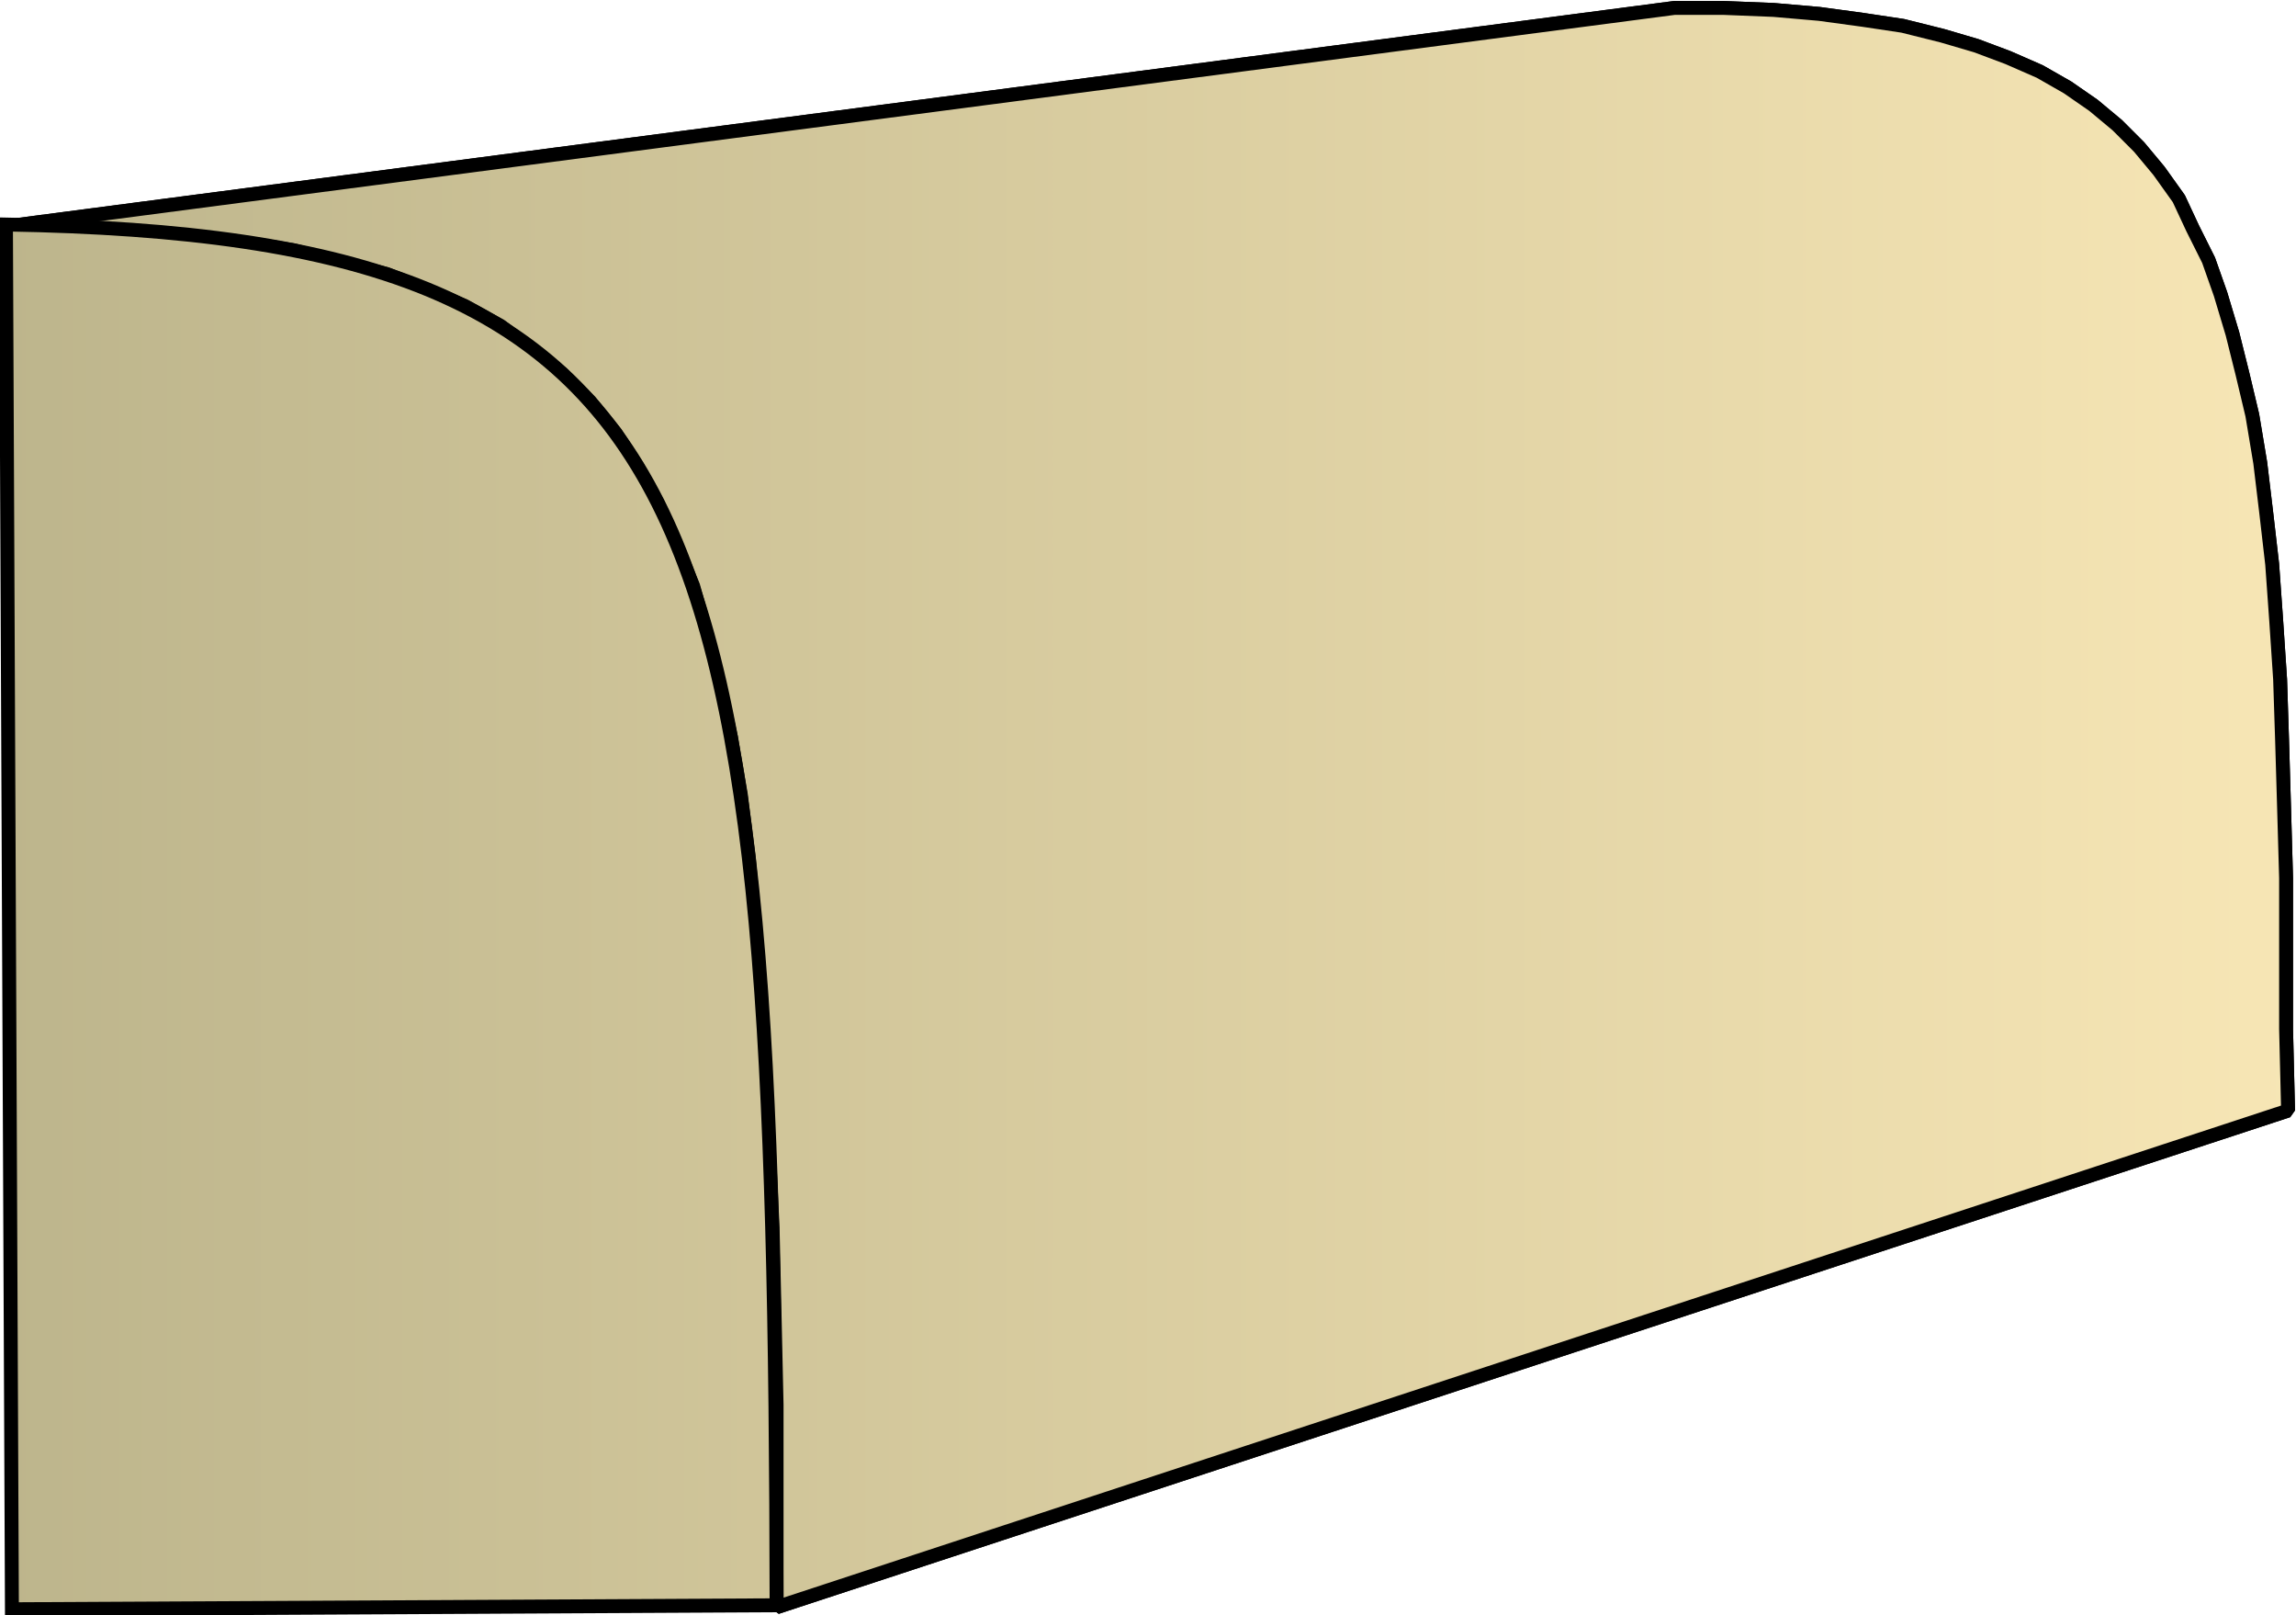
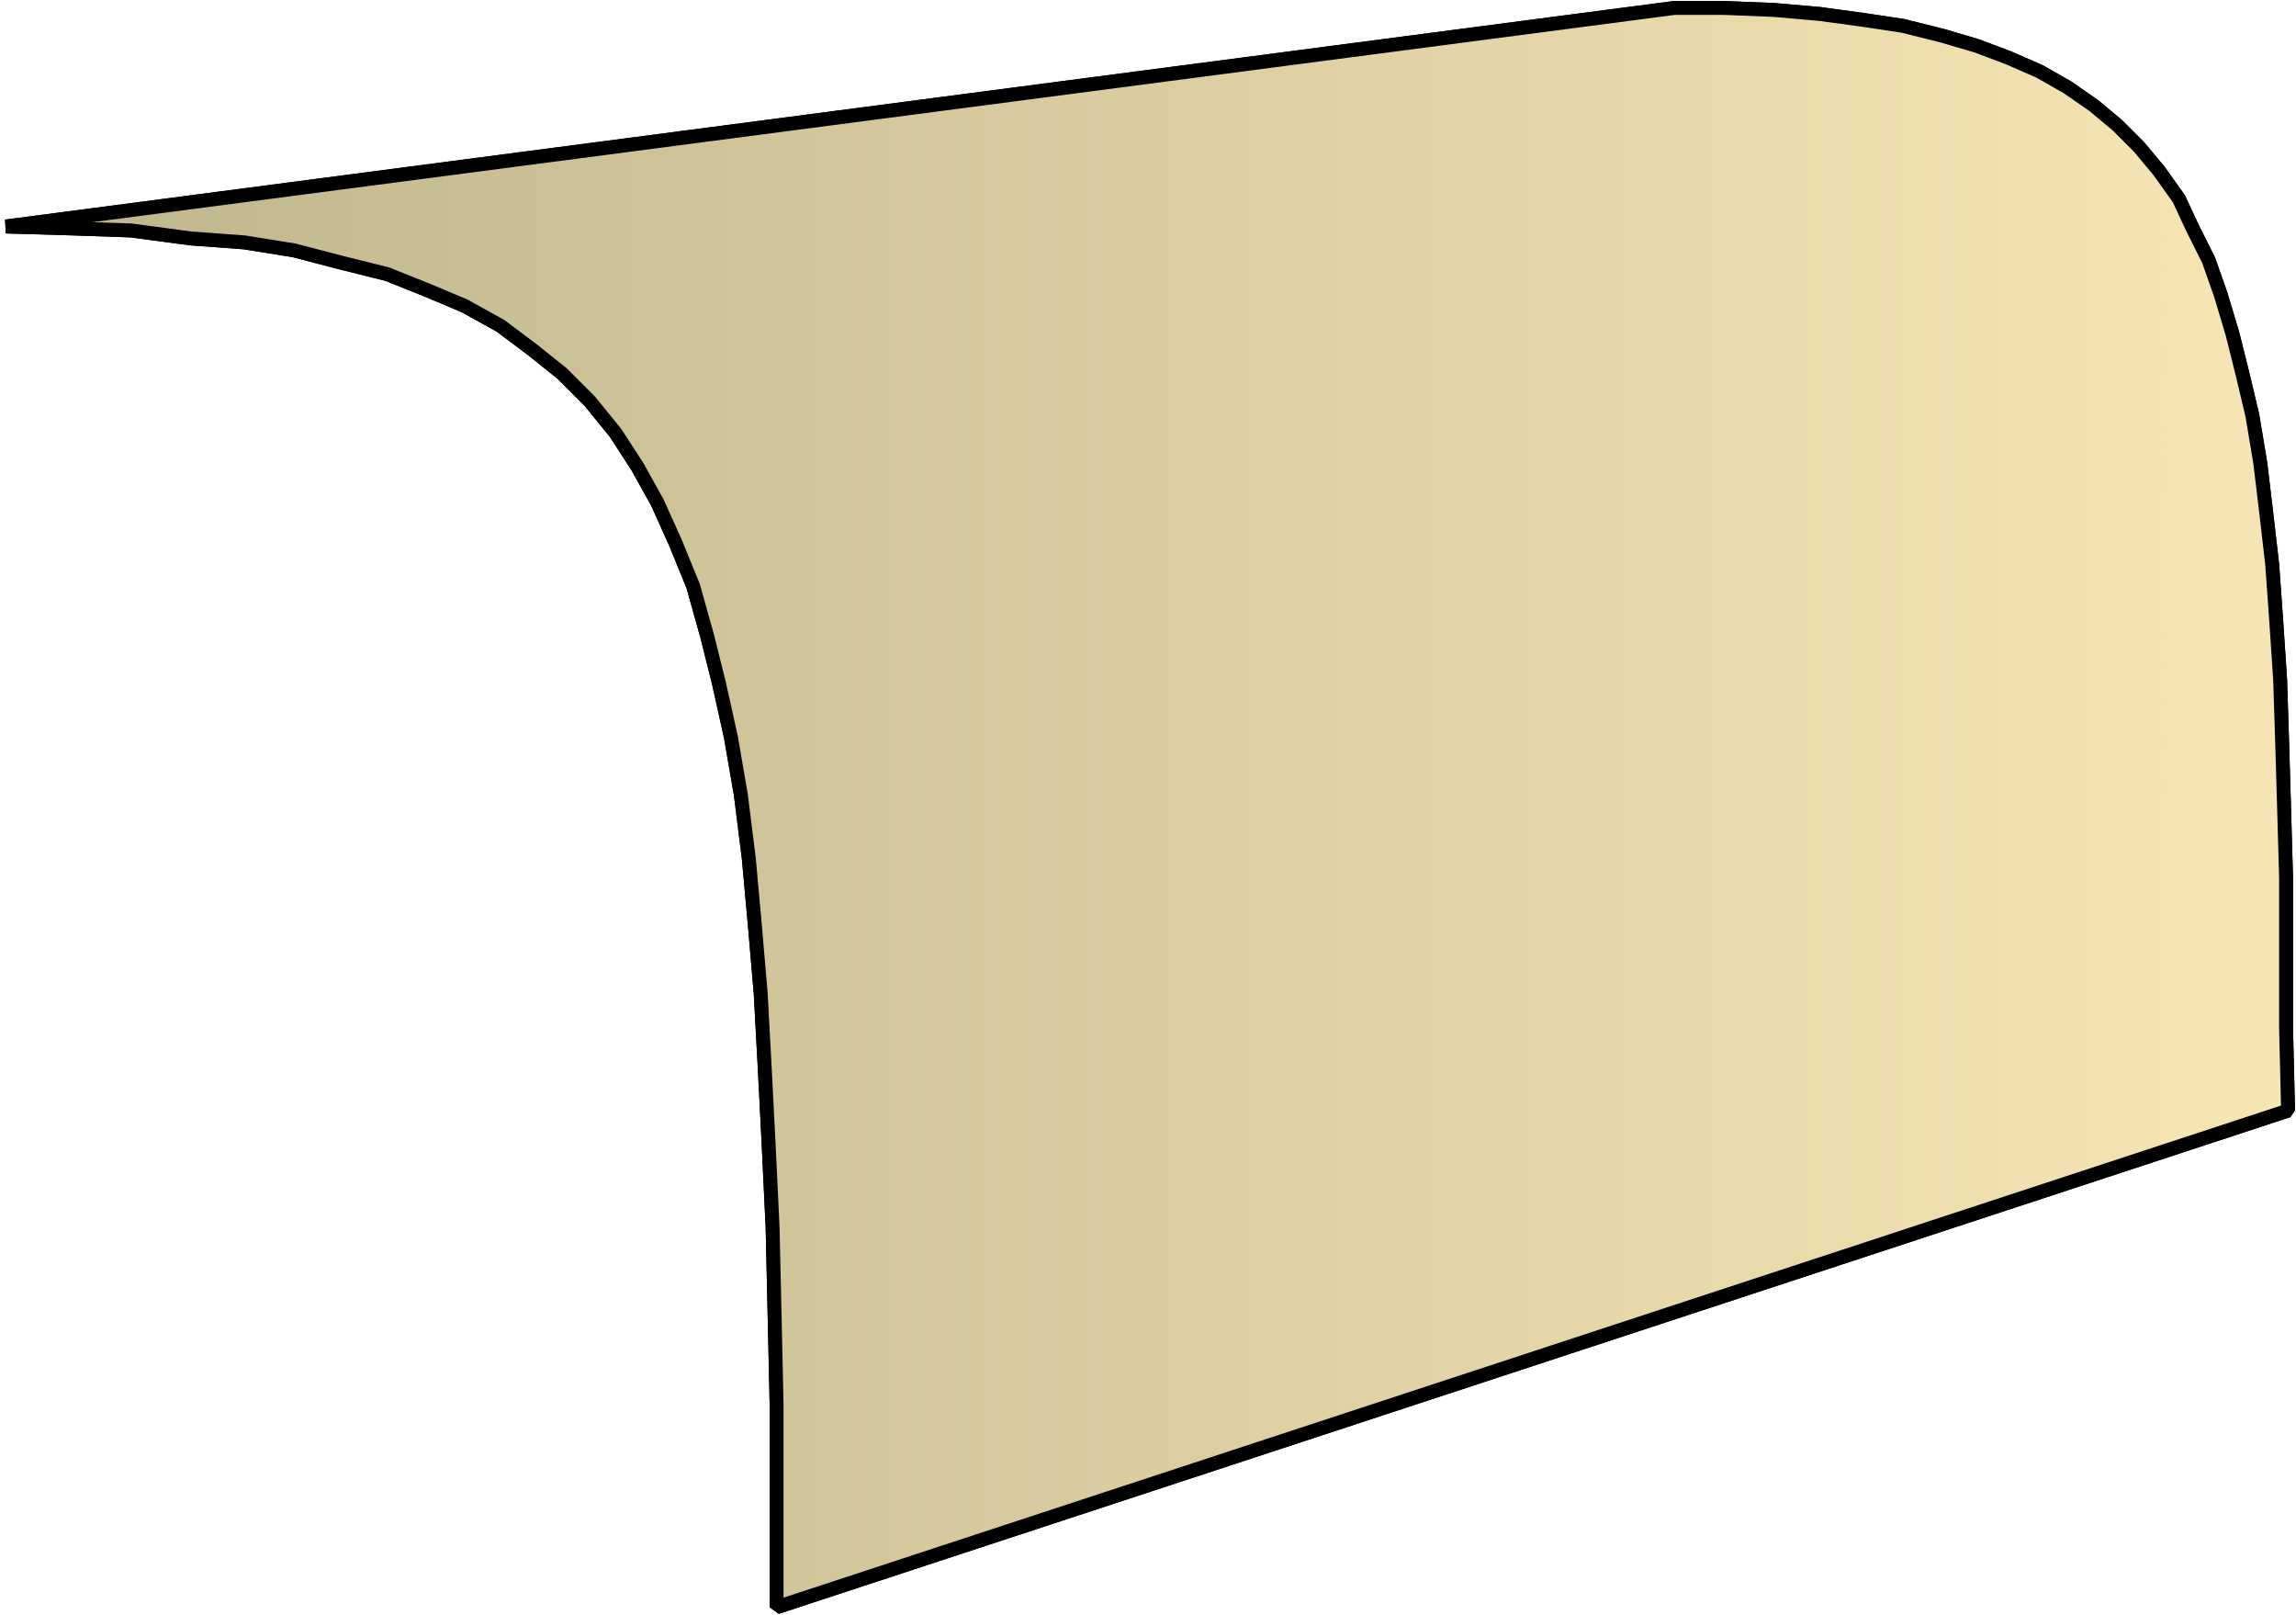
<svg xmlns="http://www.w3.org/2000/svg" xmlns:xlink="http://www.w3.org/1999/xlink" xml:space="preserve" style="shape-rendering:geometricPrecision;text-rendering:geometricPrecision;image-rendering:optimizeQuality;fill-rule:evenodd;clip-rule:evenodd" viewBox="0 0 1.156 0.813">
  <defs>
    <linearGradient id="id0" x1=".003" x2="1.152" y1=".406" y2=".406" gradientUnits="userSpaceOnUse">
      <stop offset="0" style="stop-color:#bdb58c" />
      <stop offset="1" style="stop-color:#f7e6b5" />
    </linearGradient>
    <linearGradient xlink:href="#id0" id="id1" x1=".003" x2="1.152" y1=".406" y2=".406" gradientUnits="userSpaceOnUse" />
    <style>.str0{stroke:#000;stroke-width:.007;stroke-linejoin:bevel}.fil0{fill:url(#id0)}</style>
  </defs>
  <g id="Layer_x0020_1">
    <g id="_277142024">
      <path id="_277145600" d="m.003.114.84-.11h.025l.025.001.023.002.022.003.02.003.02.005.017.005.016.006.016.007.014.008.013.009.012.01.011.011.01.012.01.014.007.015.008.016.006.017.006.02.005.02.005.021.004.024.003.025.003.026.002.028.002.03.001.031.001.034.001.035v.076l.001.041-.761.25V.707L.39.662.389.618.387.576.385.537.383.5.38.465.377.432.373.4.368.371.362.344.356.32.349.295.34.273.331.253.321.235.31.218.297.202.283.188.268.176.252.164.234.154.215.146.195.138.171.132.148.126.123.122.096.12.066.116.037.115z" class="fil0 str0" />
      <path d="m.003.114.84-.11h.025l.025.001.023.002.022.003.02.003.02.005.017.005.016.006.016.007.014.008.013.009.012.01.011.011.01.012.01.014.007.015.008.016.006.017.006.02.005.02.005.021.004.024.003.025.003.026.002.028.002.03.001.031.001.034.001.035v.076l.001.041-.761.25V.707L.39.662.389.618.387.576.385.537.383.5.38.465.377.432.373.4.368.371.362.344.356.32.349.295.34.273.331.253.321.235.31.218.297.202.283.188.268.176.252.164.234.154.215.146.195.138.171.132.148.126.123.122.096.12.066.116.037.115z" class="fil0 str0" />
    </g>
-     <path d="M.006.81.003.113C.362.119.39.249.391.808z" style="stroke:#000;stroke-width:.007;fill:url(#id1);fill-rule:nonzero" />
  </g>
</svg>